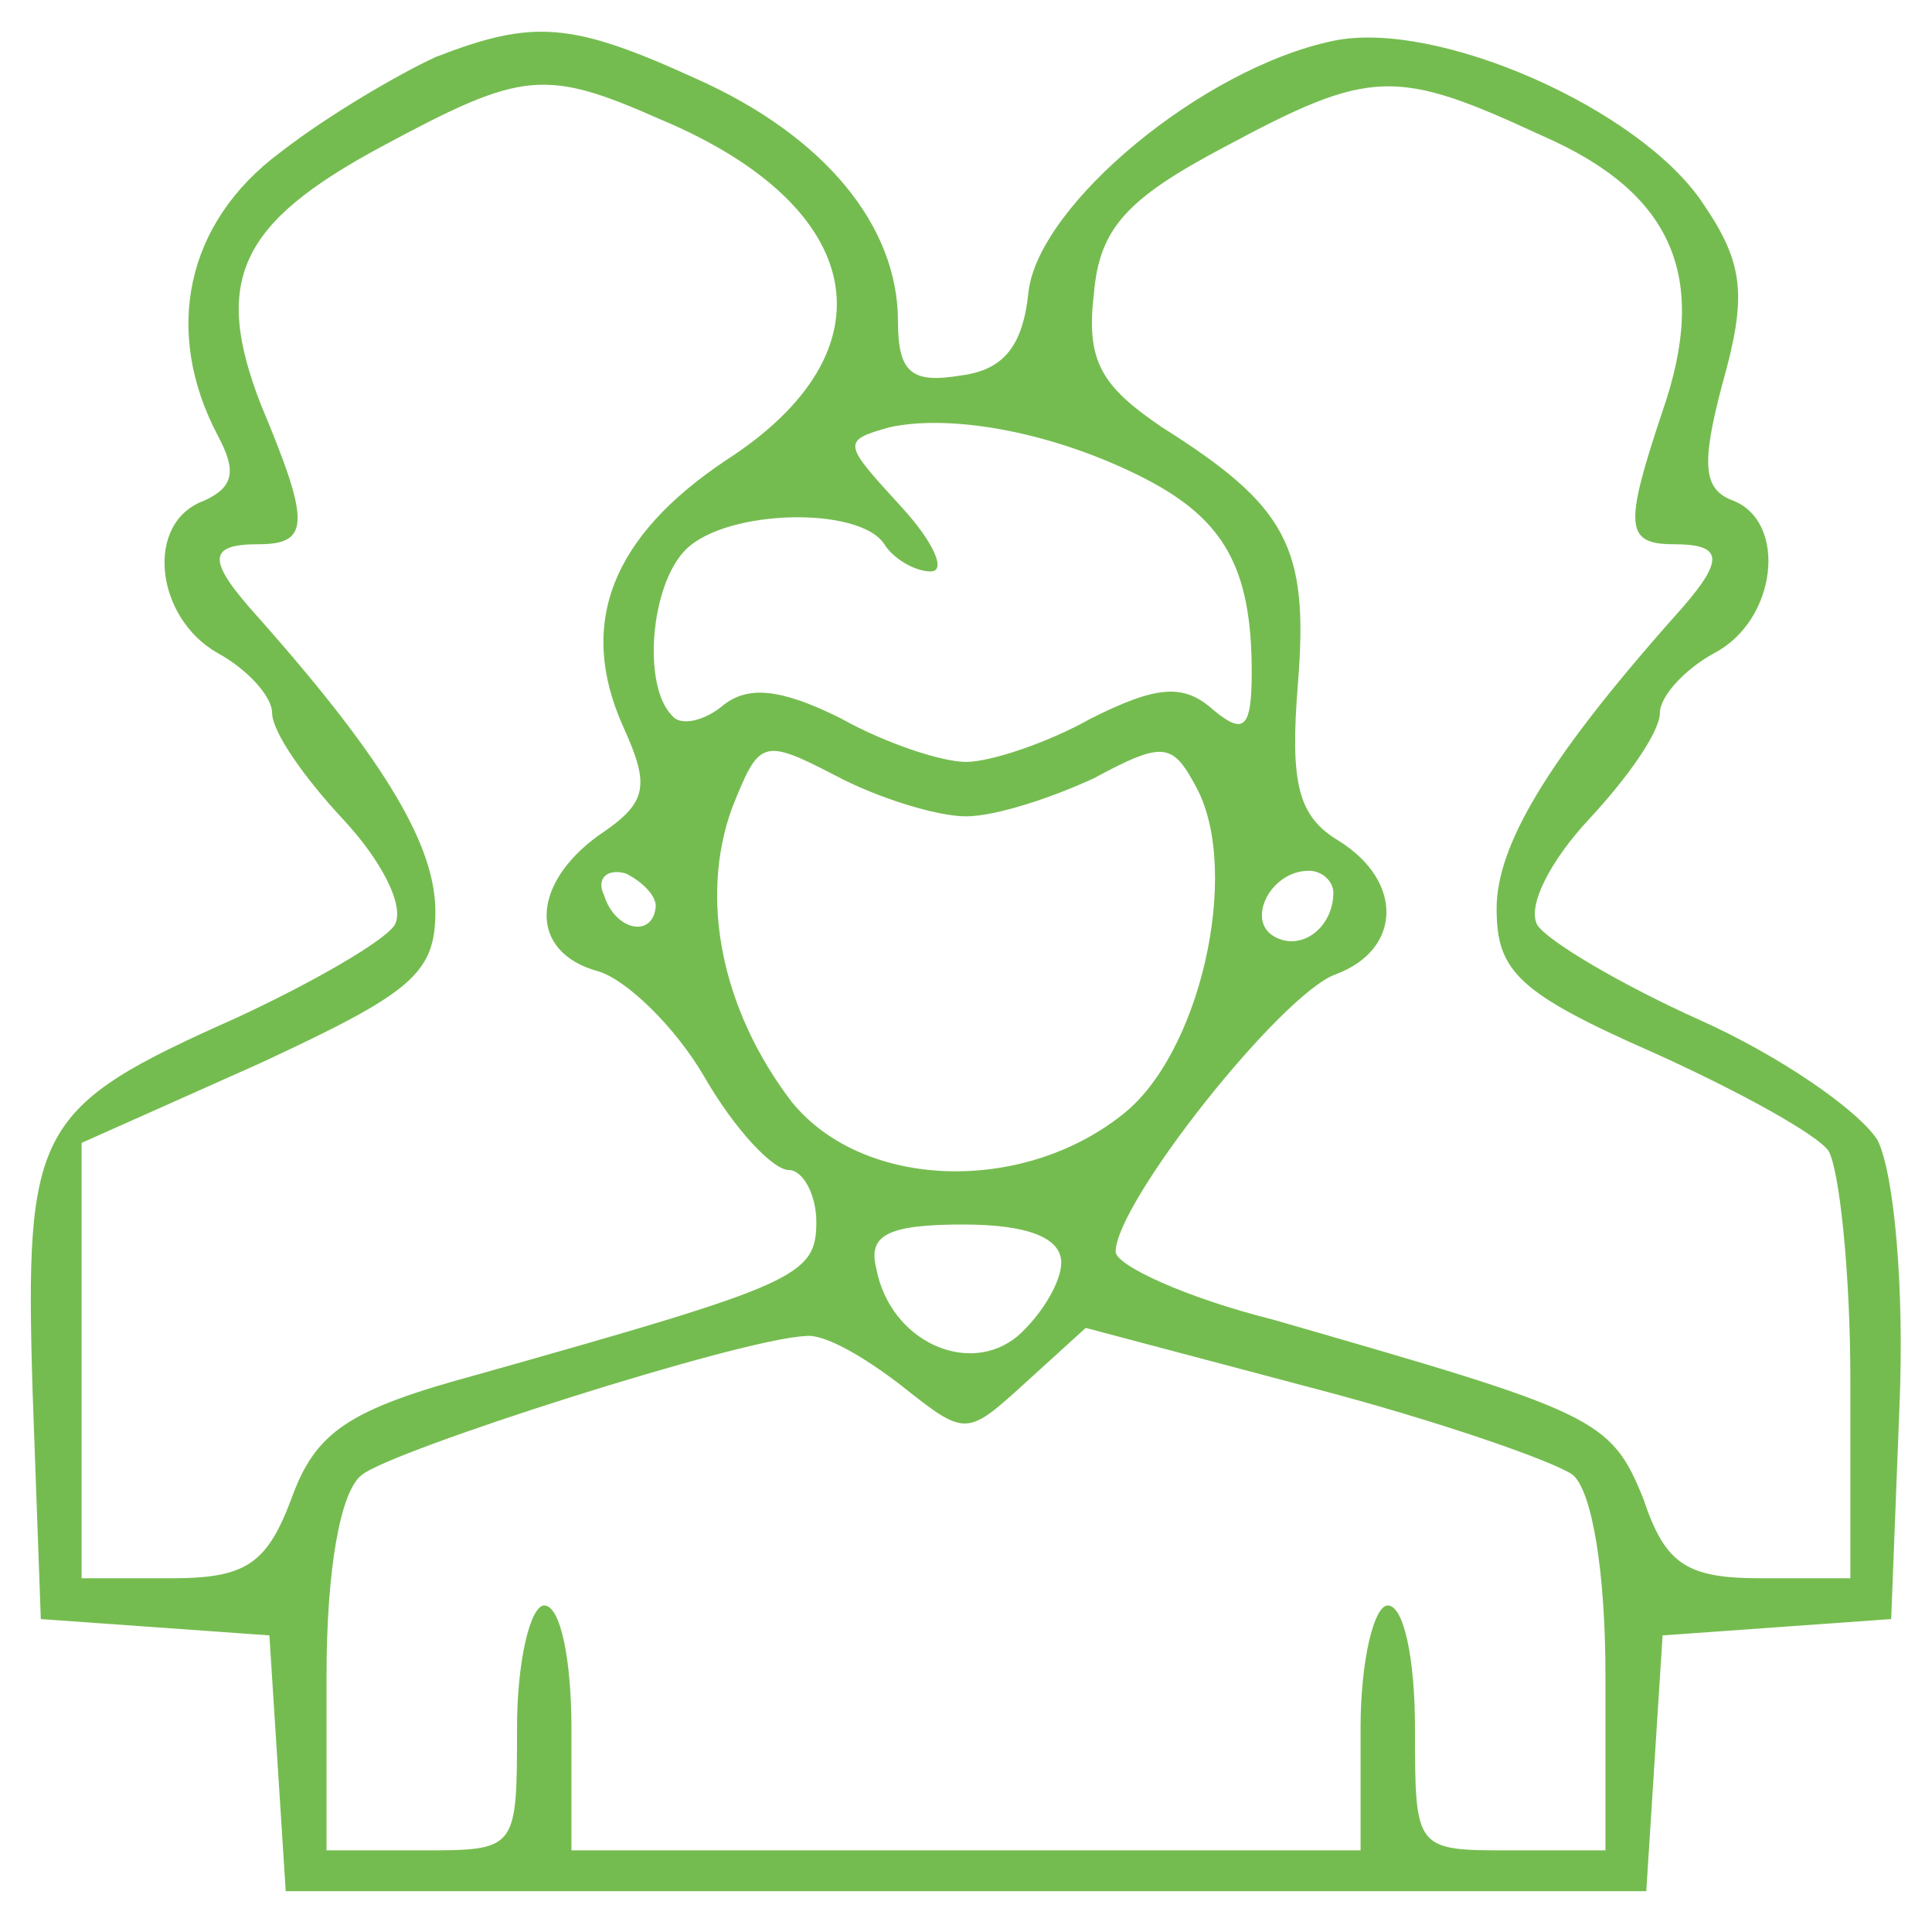
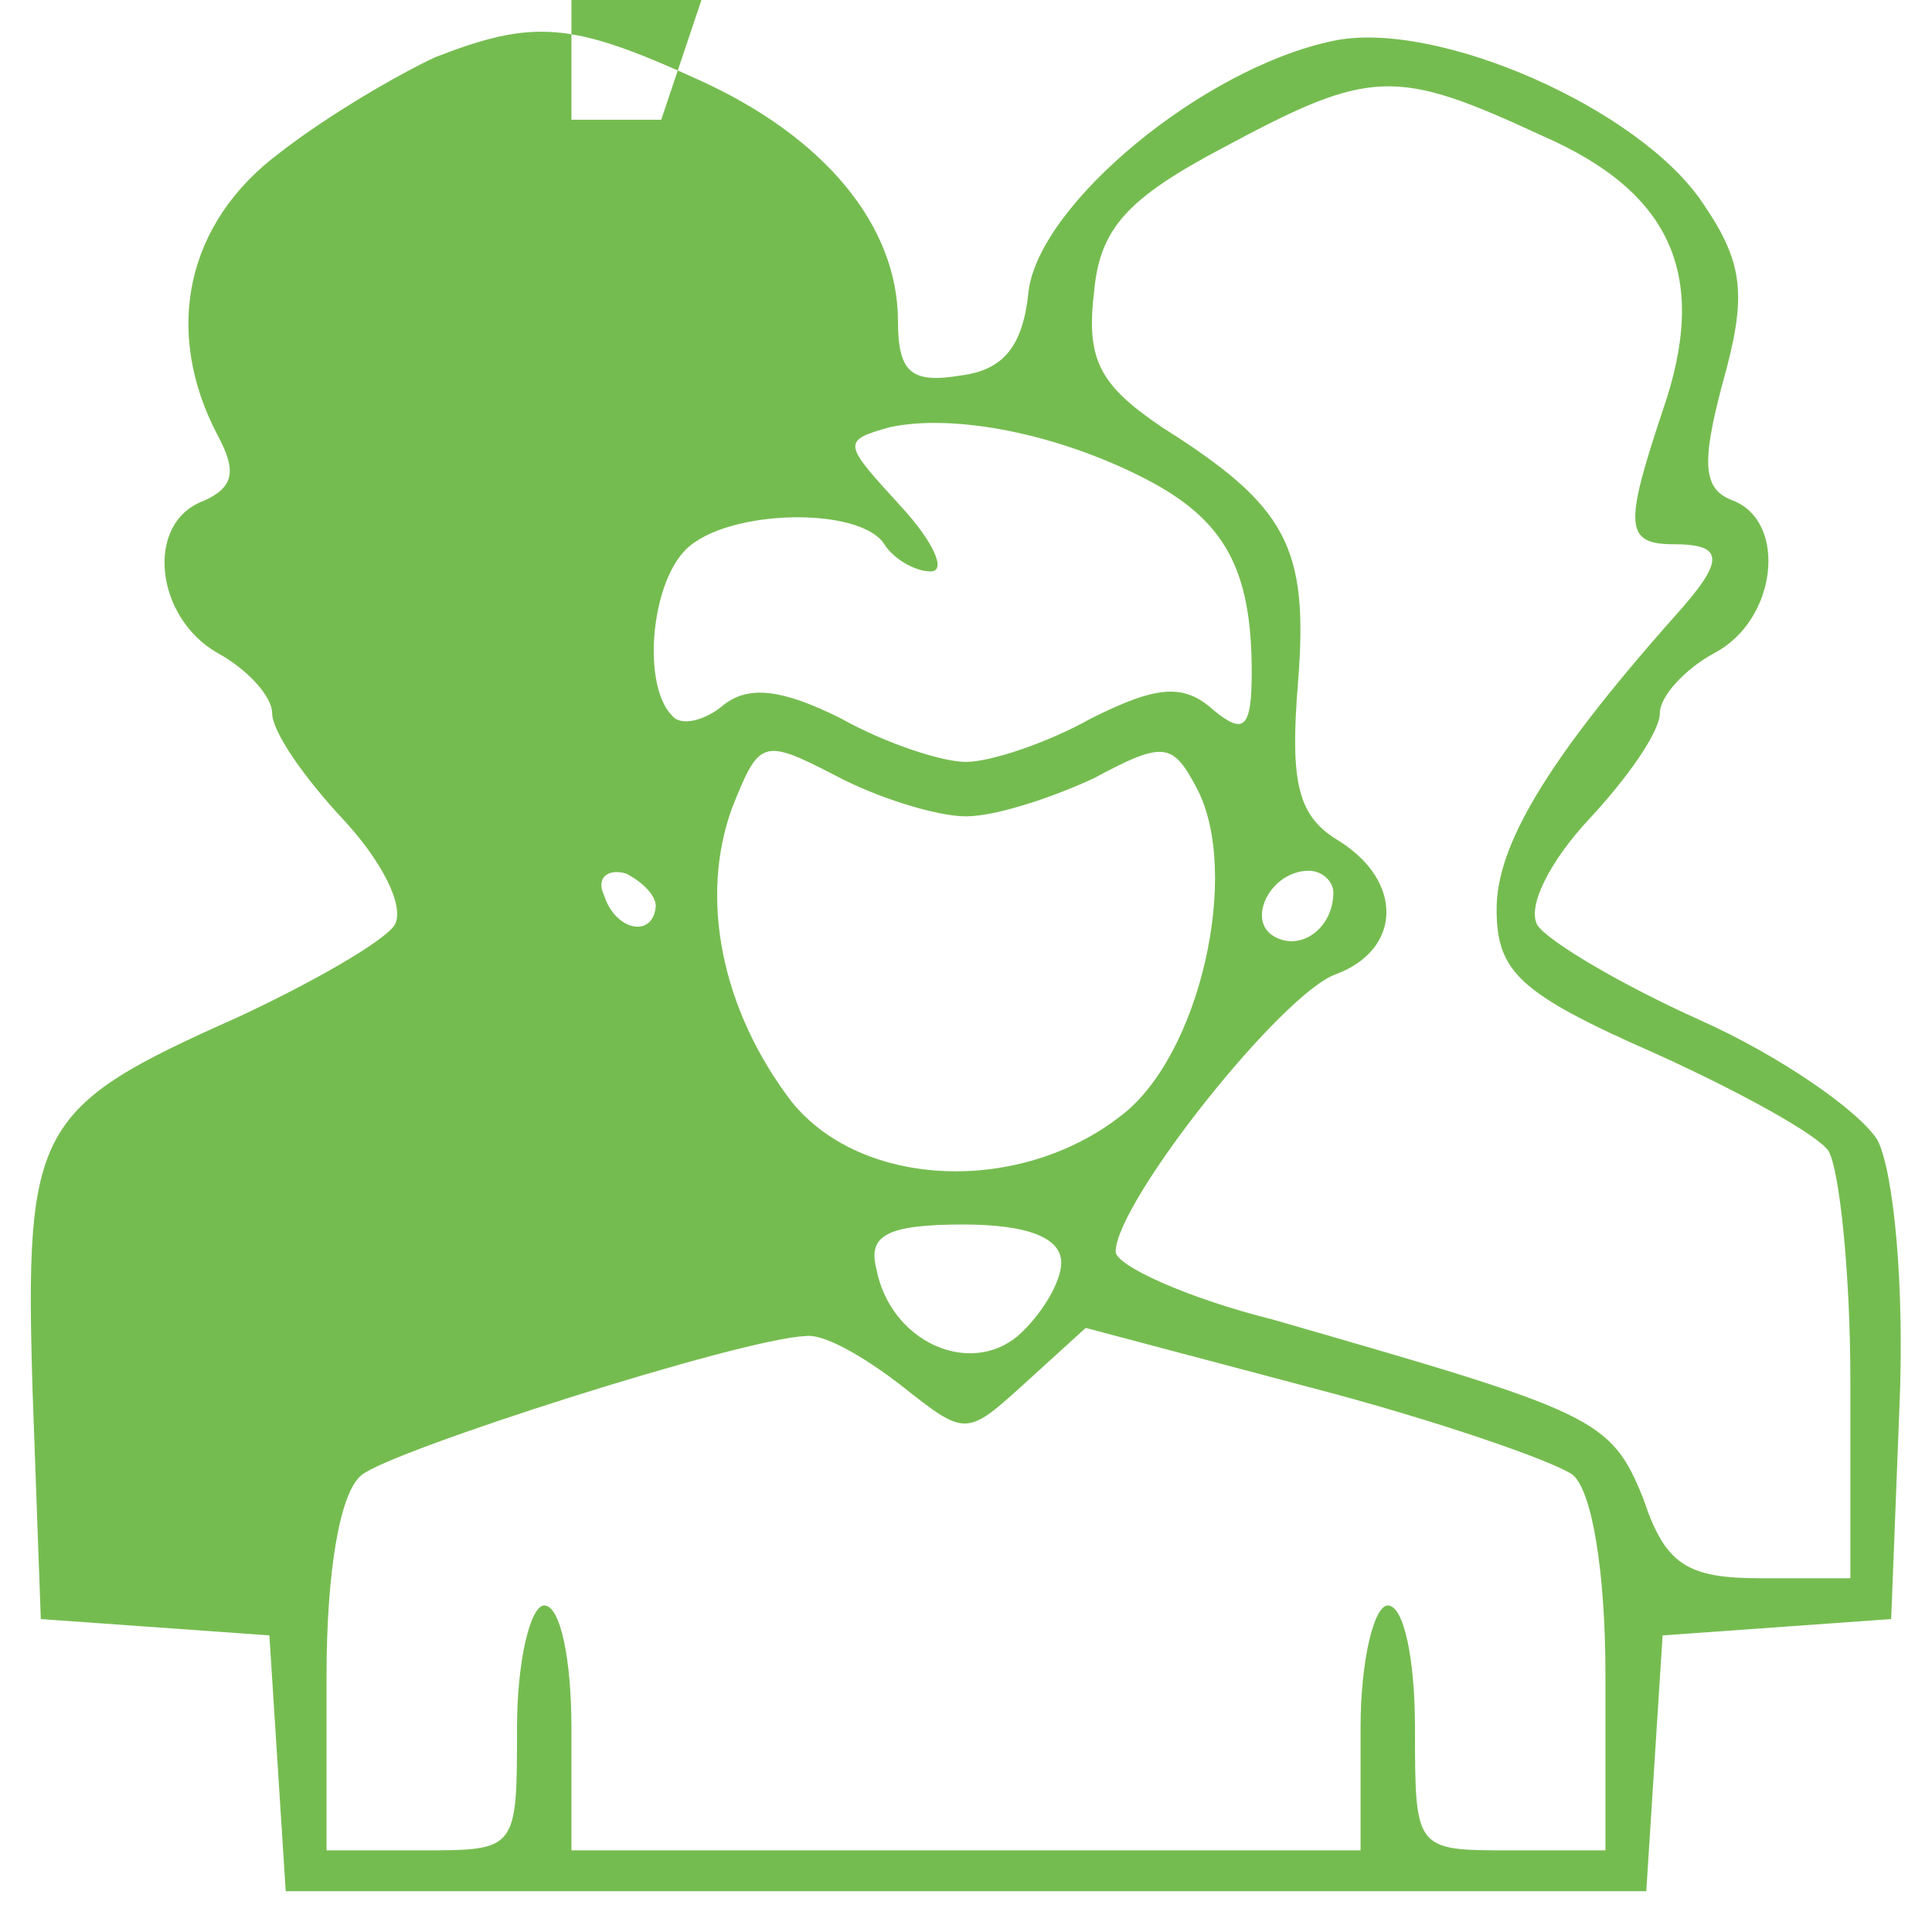
<svg xmlns="http://www.w3.org/2000/svg" version="1.0" width="80pt" height="80pt" viewBox="0 0 71 71" preserveAspectRatio="xMidYMid meet">
  <g transform="translate(0,71) scale(0.1,-0.1)" fill="#75bc50" stroke="none">
-     <path d="M160 689 c-13 -6 -39 -21 -57 -35 -35 -26 -43 -66 -23 -104 7 -13 6 -19 -5 -24 -22 -8 -18 -43 5 -56 11 -6 20 -16 20 -22 0 -7 12 -24 26 -39 14 -15 23 -32 19 -39 -4 -6 -30 -21 -58 -34 -74 -33 -78 -40 -75 -138 l3 -83 42 -3 42 -3 3 -47 3 -47 250 0 250 0 3 47 3 47 42 3 42 3 3 77 c2 45 -2 87 -8 99 -7 11 -36 31 -65 44 -29 13 -56 29 -60 35 -4 7 5 24 19 39 14 15 26 32 26 39 0 6 9 16 20 22 23 12 27 48 7 56 -11 4 -12 13 -4 43 9 32 8 44 -7 66 -23 35 -98 68 -136 60 -48 -10 -108 -60 -112 -92 -2 -20 -9 -29 -25 -31 -18 -3 -23 1 -23 20 0 35 -27 68 -74 89 -46 21 -60 22 -96 8z m83 -23 c76 -32 86 -85 24 -125 -42 -28 -55 -60 -38 -98 10 -22 9 -28 -9 -40 -25 -18 -26 -43 0 -50 10 -3 28 -20 39 -39 11 -19 25 -34 31 -34 5 0 10 -9 10 -19 0 -20 -7 -23 -124 -56 -48 -13 -60 -21 -69 -46 -9 -24 -17 -29 -44 -29 l-33 0 0 80 0 80 65 29 c56 26 65 33 65 56 0 24 -18 55 -65 108 -19 21 -19 27 0 27 19 0 19 8 1 51 -18 46 -8 67 44 95 52 28 60 29 103 10z m324 -6 c48 -21 61 -52 44 -101 -14 -42 -14 -49 4 -49 19 0 19 -6 0 -27 -47 -53 -65 -84 -65 -107 0 -23 8 -31 58 -53 31 -14 60 -30 64 -36 4 -7 8 -45 8 -84 l0 -73 -33 0 c-27 0 -35 5 -43 29 -12 30 -18 32 -136 66 -32 8 -58 20 -58 25 0 18 61 95 81 102 24 9 25 34 1 49 -15 9 -18 21 -15 58 4 50 -4 65 -50 94 -22 15 -28 24 -25 49 2 24 12 35 48 54 54 29 63 29 117 4z m-146 -126 c29 -15 39 -33 39 -71 0 -21 -3 -23 -14 -14 -11 10 -21 9 -45 -3 -16 -9 -37 -16 -46 -16 -9 0 -30 7 -46 16 -22 11 -34 12 -43 5 -7 -6 -16 -8 -19 -4 -11 11 -8 48 5 61 15 15 64 16 73 2 3 -5 11 -10 17 -10 6 0 1 11 -11 24 -21 23 -22 24 -4 29 23 5 61 -2 94 -19z m-66 -124 c11 0 32 7 47 14 26 14 29 13 38 -4 16 -31 1 -98 -28 -120 -37 -29 -95 -27 -121 5 -26 34 -34 75 -22 108 10 25 11 26 38 12 15 -8 37 -15 48 -15z m-114 -33 c-1 -12 -15 -9 -19 4 -3 6 1 10 8 8 6 -3 11 -8 11 -12z m249 5 c0 -13 -12 -22 -22 -16 -10 6 -1 24 13 24 5 0 9 -4 9 -8z m-100 -136 c0 -7 -7 -19 -16 -27 -18 -15 -47 -2 -52 25 -3 12 4 16 32 16 24 0 36 -5 36 -14z m-59 -45 c24 -19 24 -19 46 1 l22 20 83 -22 c46 -12 89 -27 96 -32 7 -6 12 -35 12 -74 l0 -64 -35 0 c-35 0 -35 0 -35 45 0 25 -4 45 -10 45 -5 0 -10 -20 -10 -45 l0 -45 -145 0 -145 0 0 45 c0 25 -4 45 -10 45 -5 0 -10 -20 -10 -45 0 -45 0 -45 -35 -45 l-35 0 0 64 c0 39 5 68 13 74 11 9 139 50 163 51 7 1 22 -8 35 -18z" />
+     <path d="M160 689 c-13 -6 -39 -21 -57 -35 -35 -26 -43 -66 -23 -104 7 -13 6 -19 -5 -24 -22 -8 -18 -43 5 -56 11 -6 20 -16 20 -22 0 -7 12 -24 26 -39 14 -15 23 -32 19 -39 -4 -6 -30 -21 -58 -34 -74 -33 -78 -40 -75 -138 l3 -83 42 -3 42 -3 3 -47 3 -47 250 0 250 0 3 47 3 47 42 3 42 3 3 77 c2 45 -2 87 -8 99 -7 11 -36 31 -65 44 -29 13 -56 29 -60 35 -4 7 5 24 19 39 14 15 26 32 26 39 0 6 9 16 20 22 23 12 27 48 7 56 -11 4 -12 13 -4 43 9 32 8 44 -7 66 -23 35 -98 68 -136 60 -48 -10 -108 -60 -112 -92 -2 -20 -9 -29 -25 -31 -18 -3 -23 1 -23 20 0 35 -27 68 -74 89 -46 21 -60 22 -96 8z m83 -23 l-33 0 0 80 0 80 65 29 c56 26 65 33 65 56 0 24 -18 55 -65 108 -19 21 -19 27 0 27 19 0 19 8 1 51 -18 46 -8 67 44 95 52 28 60 29 103 10z m324 -6 c48 -21 61 -52 44 -101 -14 -42 -14 -49 4 -49 19 0 19 -6 0 -27 -47 -53 -65 -84 -65 -107 0 -23 8 -31 58 -53 31 -14 60 -30 64 -36 4 -7 8 -45 8 -84 l0 -73 -33 0 c-27 0 -35 5 -43 29 -12 30 -18 32 -136 66 -32 8 -58 20 -58 25 0 18 61 95 81 102 24 9 25 34 1 49 -15 9 -18 21 -15 58 4 50 -4 65 -50 94 -22 15 -28 24 -25 49 2 24 12 35 48 54 54 29 63 29 117 4z m-146 -126 c29 -15 39 -33 39 -71 0 -21 -3 -23 -14 -14 -11 10 -21 9 -45 -3 -16 -9 -37 -16 -46 -16 -9 0 -30 7 -46 16 -22 11 -34 12 -43 5 -7 -6 -16 -8 -19 -4 -11 11 -8 48 5 61 15 15 64 16 73 2 3 -5 11 -10 17 -10 6 0 1 11 -11 24 -21 23 -22 24 -4 29 23 5 61 -2 94 -19z m-66 -124 c11 0 32 7 47 14 26 14 29 13 38 -4 16 -31 1 -98 -28 -120 -37 -29 -95 -27 -121 5 -26 34 -34 75 -22 108 10 25 11 26 38 12 15 -8 37 -15 48 -15z m-114 -33 c-1 -12 -15 -9 -19 4 -3 6 1 10 8 8 6 -3 11 -8 11 -12z m249 5 c0 -13 -12 -22 -22 -16 -10 6 -1 24 13 24 5 0 9 -4 9 -8z m-100 -136 c0 -7 -7 -19 -16 -27 -18 -15 -47 -2 -52 25 -3 12 4 16 32 16 24 0 36 -5 36 -14z m-59 -45 c24 -19 24 -19 46 1 l22 20 83 -22 c46 -12 89 -27 96 -32 7 -6 12 -35 12 -74 l0 -64 -35 0 c-35 0 -35 0 -35 45 0 25 -4 45 -10 45 -5 0 -10 -20 -10 -45 l0 -45 -145 0 -145 0 0 45 c0 25 -4 45 -10 45 -5 0 -10 -20 -10 -45 0 -45 0 -45 -35 -45 l-35 0 0 64 c0 39 5 68 13 74 11 9 139 50 163 51 7 1 22 -8 35 -18z" />
  </g>
</svg>